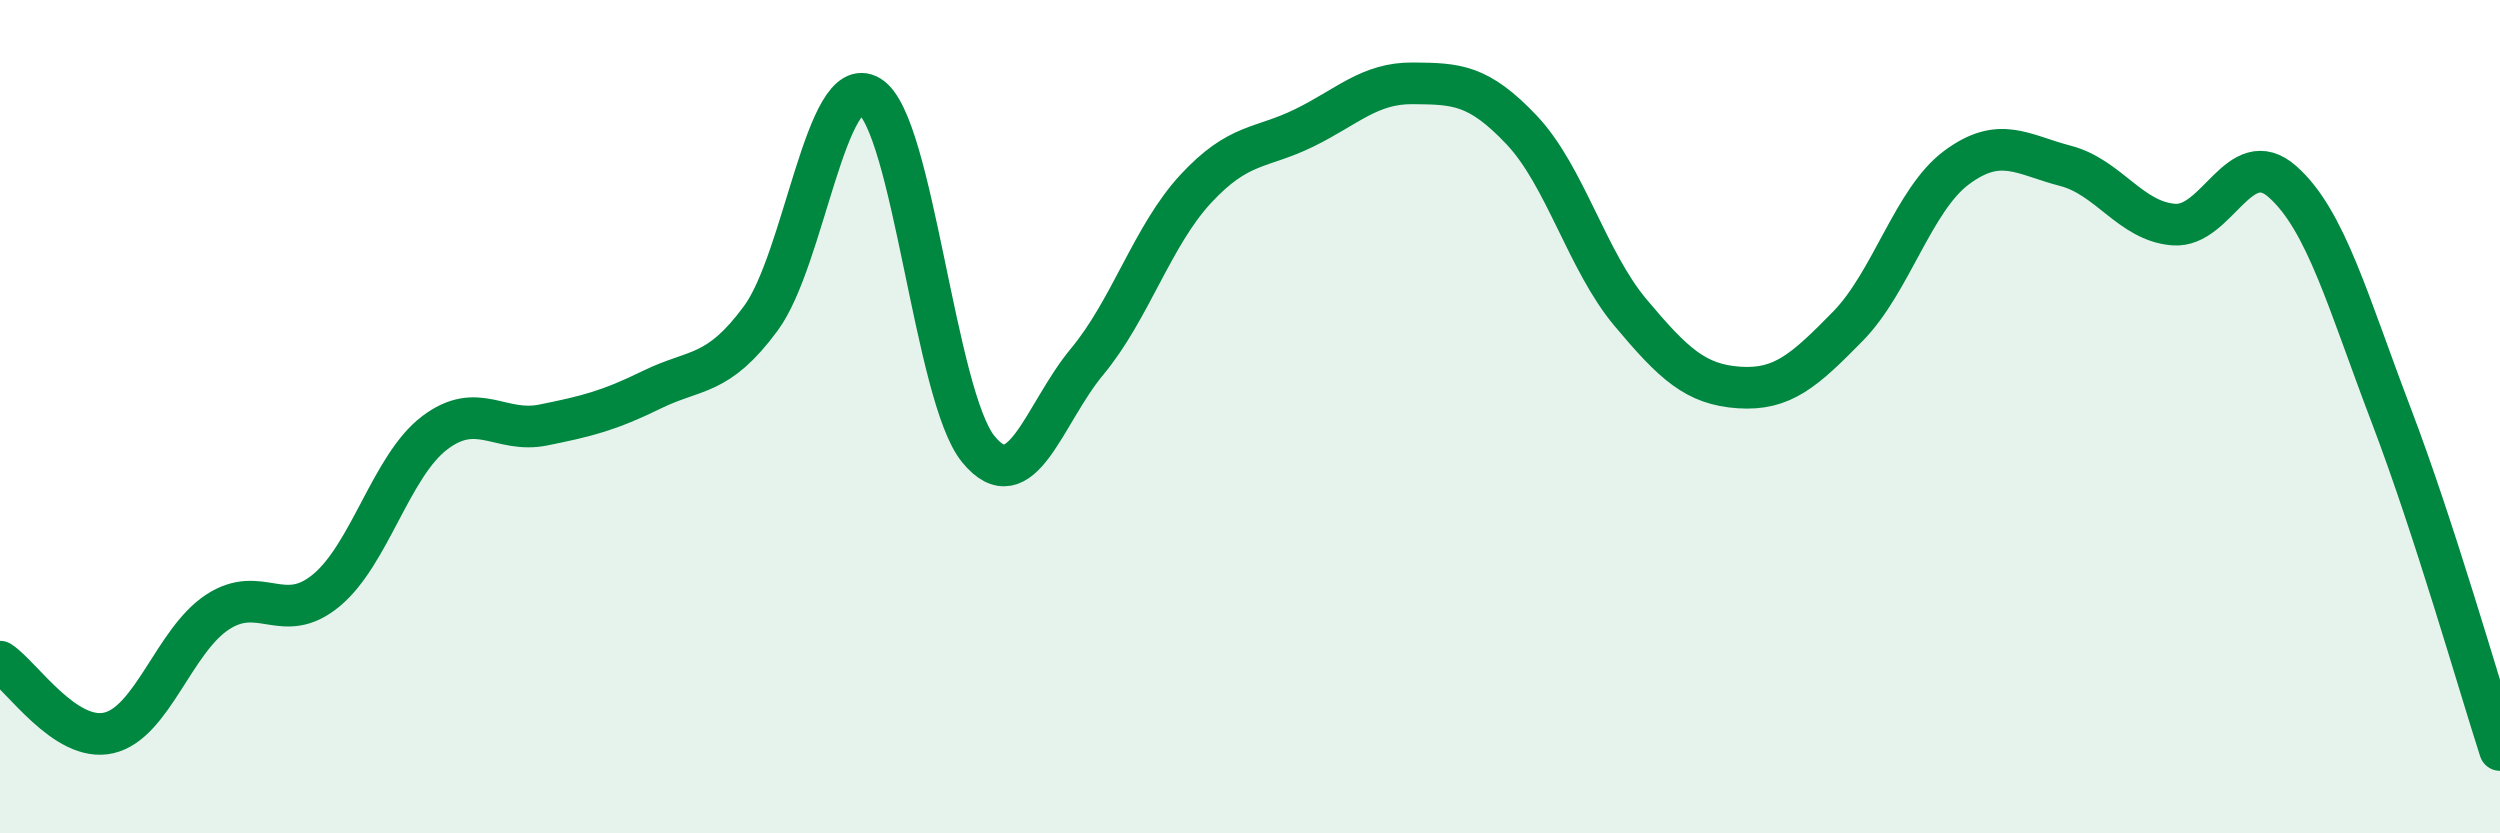
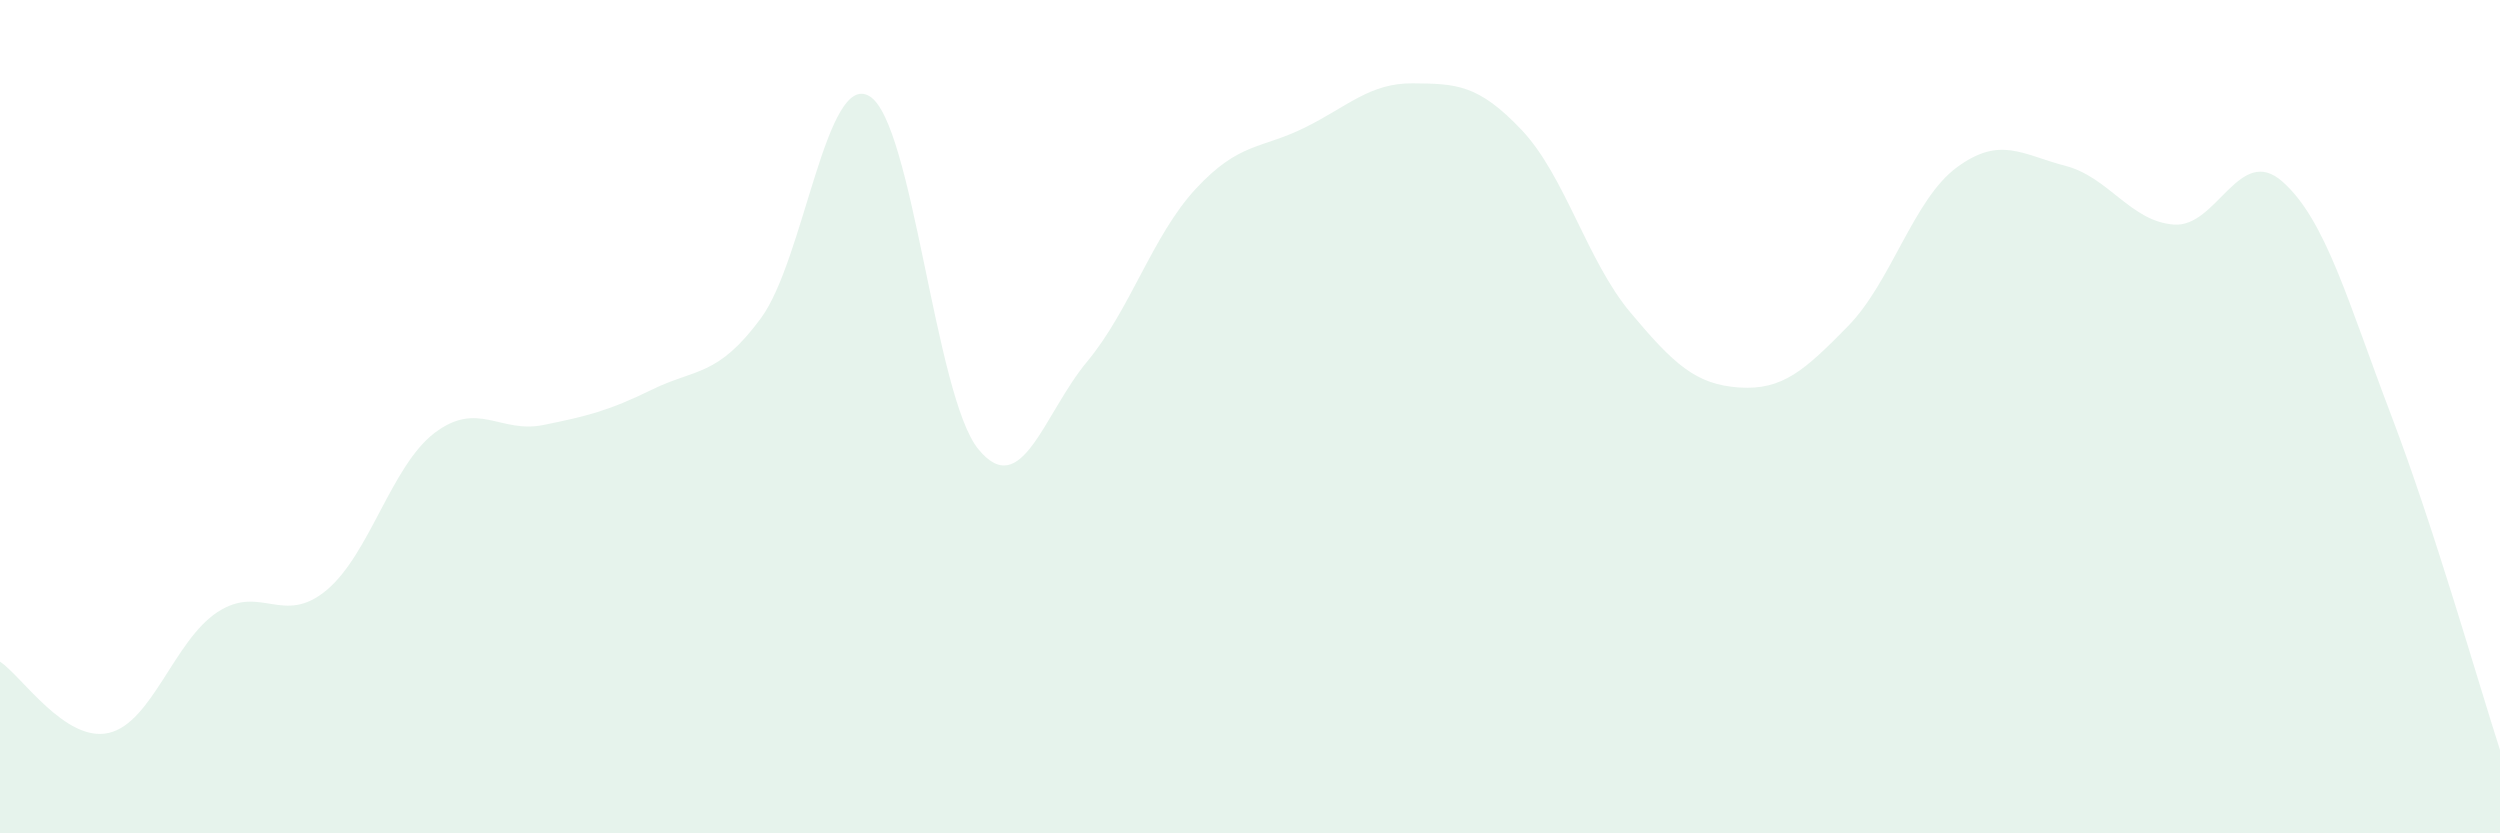
<svg xmlns="http://www.w3.org/2000/svg" width="60" height="20" viewBox="0 0 60 20">
  <path d="M 0,15.88 C 0.52,16.22 1.57,17.83 2.61,17.59 C 3.65,17.35 4.18,15.37 5.22,14.69 C 6.26,14.01 6.79,15.03 7.83,14.17 C 8.87,13.31 9.39,11.18 10.43,10.39 C 11.47,9.6 12,10.41 13.04,10.2 C 14.08,9.99 14.61,9.86 15.65,9.35 C 16.69,8.84 17.22,9.05 18.26,7.64 C 19.3,6.23 19.83,1.68 20.87,2.31 C 21.91,2.94 22.44,9.51 23.48,10.78 C 24.52,12.05 25.05,9.93 26.09,8.68 C 27.13,7.43 27.66,5.65 28.7,4.53 C 29.74,3.41 30.26,3.58 31.3,3.07 C 32.34,2.56 32.87,1.99 33.91,2 C 34.95,2.01 35.48,2.02 36.52,3.12 C 37.56,4.22 38.09,6.26 39.13,7.5 C 40.17,8.74 40.7,9.23 41.74,9.3 C 42.78,9.37 43.31,8.89 44.35,7.83 C 45.39,6.77 45.92,4.79 46.96,4.02 C 48,3.25 48.53,3.71 49.57,3.98 C 50.61,4.25 51.13,5.31 52.17,5.39 C 53.21,5.47 53.74,3.44 54.78,4.36 C 55.82,5.28 56.35,7.24 57.39,9.97 C 58.43,12.7 59.48,16.39 60,18L60 20L0 20Z" fill="#008740" opacity="0.1" stroke-linecap="round" stroke-linejoin="round" />
-   <path d="M 0,15.88 C 0.52,16.22 1.57,17.83 2.61,17.59 C 3.65,17.35 4.18,15.37 5.22,14.69 C 6.26,14.01 6.79,15.03 7.83,14.17 C 8.87,13.31 9.39,11.18 10.43,10.39 C 11.47,9.6 12,10.41 13.04,10.2 C 14.08,9.99 14.61,9.86 15.65,9.35 C 16.69,8.84 17.22,9.05 18.26,7.64 C 19.3,6.23 19.83,1.68 20.87,2.31 C 21.91,2.94 22.44,9.51 23.48,10.78 C 24.52,12.05 25.05,9.93 26.09,8.68 C 27.13,7.43 27.66,5.65 28.7,4.53 C 29.74,3.41 30.26,3.58 31.3,3.07 C 32.34,2.56 32.87,1.99 33.91,2 C 34.95,2.01 35.48,2.02 36.52,3.12 C 37.56,4.22 38.09,6.26 39.13,7.5 C 40.17,8.74 40.7,9.23 41.74,9.3 C 42.78,9.37 43.31,8.89 44.35,7.83 C 45.39,6.77 45.92,4.79 46.96,4.02 C 48,3.25 48.53,3.71 49.57,3.98 C 50.61,4.25 51.13,5.31 52.17,5.39 C 53.21,5.47 53.74,3.44 54.78,4.36 C 55.82,5.28 56.35,7.24 57.39,9.97 C 58.43,12.7 59.48,16.39 60,18" stroke="#008740" stroke-width="1" fill="none" stroke-linecap="round" stroke-linejoin="round" />
</svg>